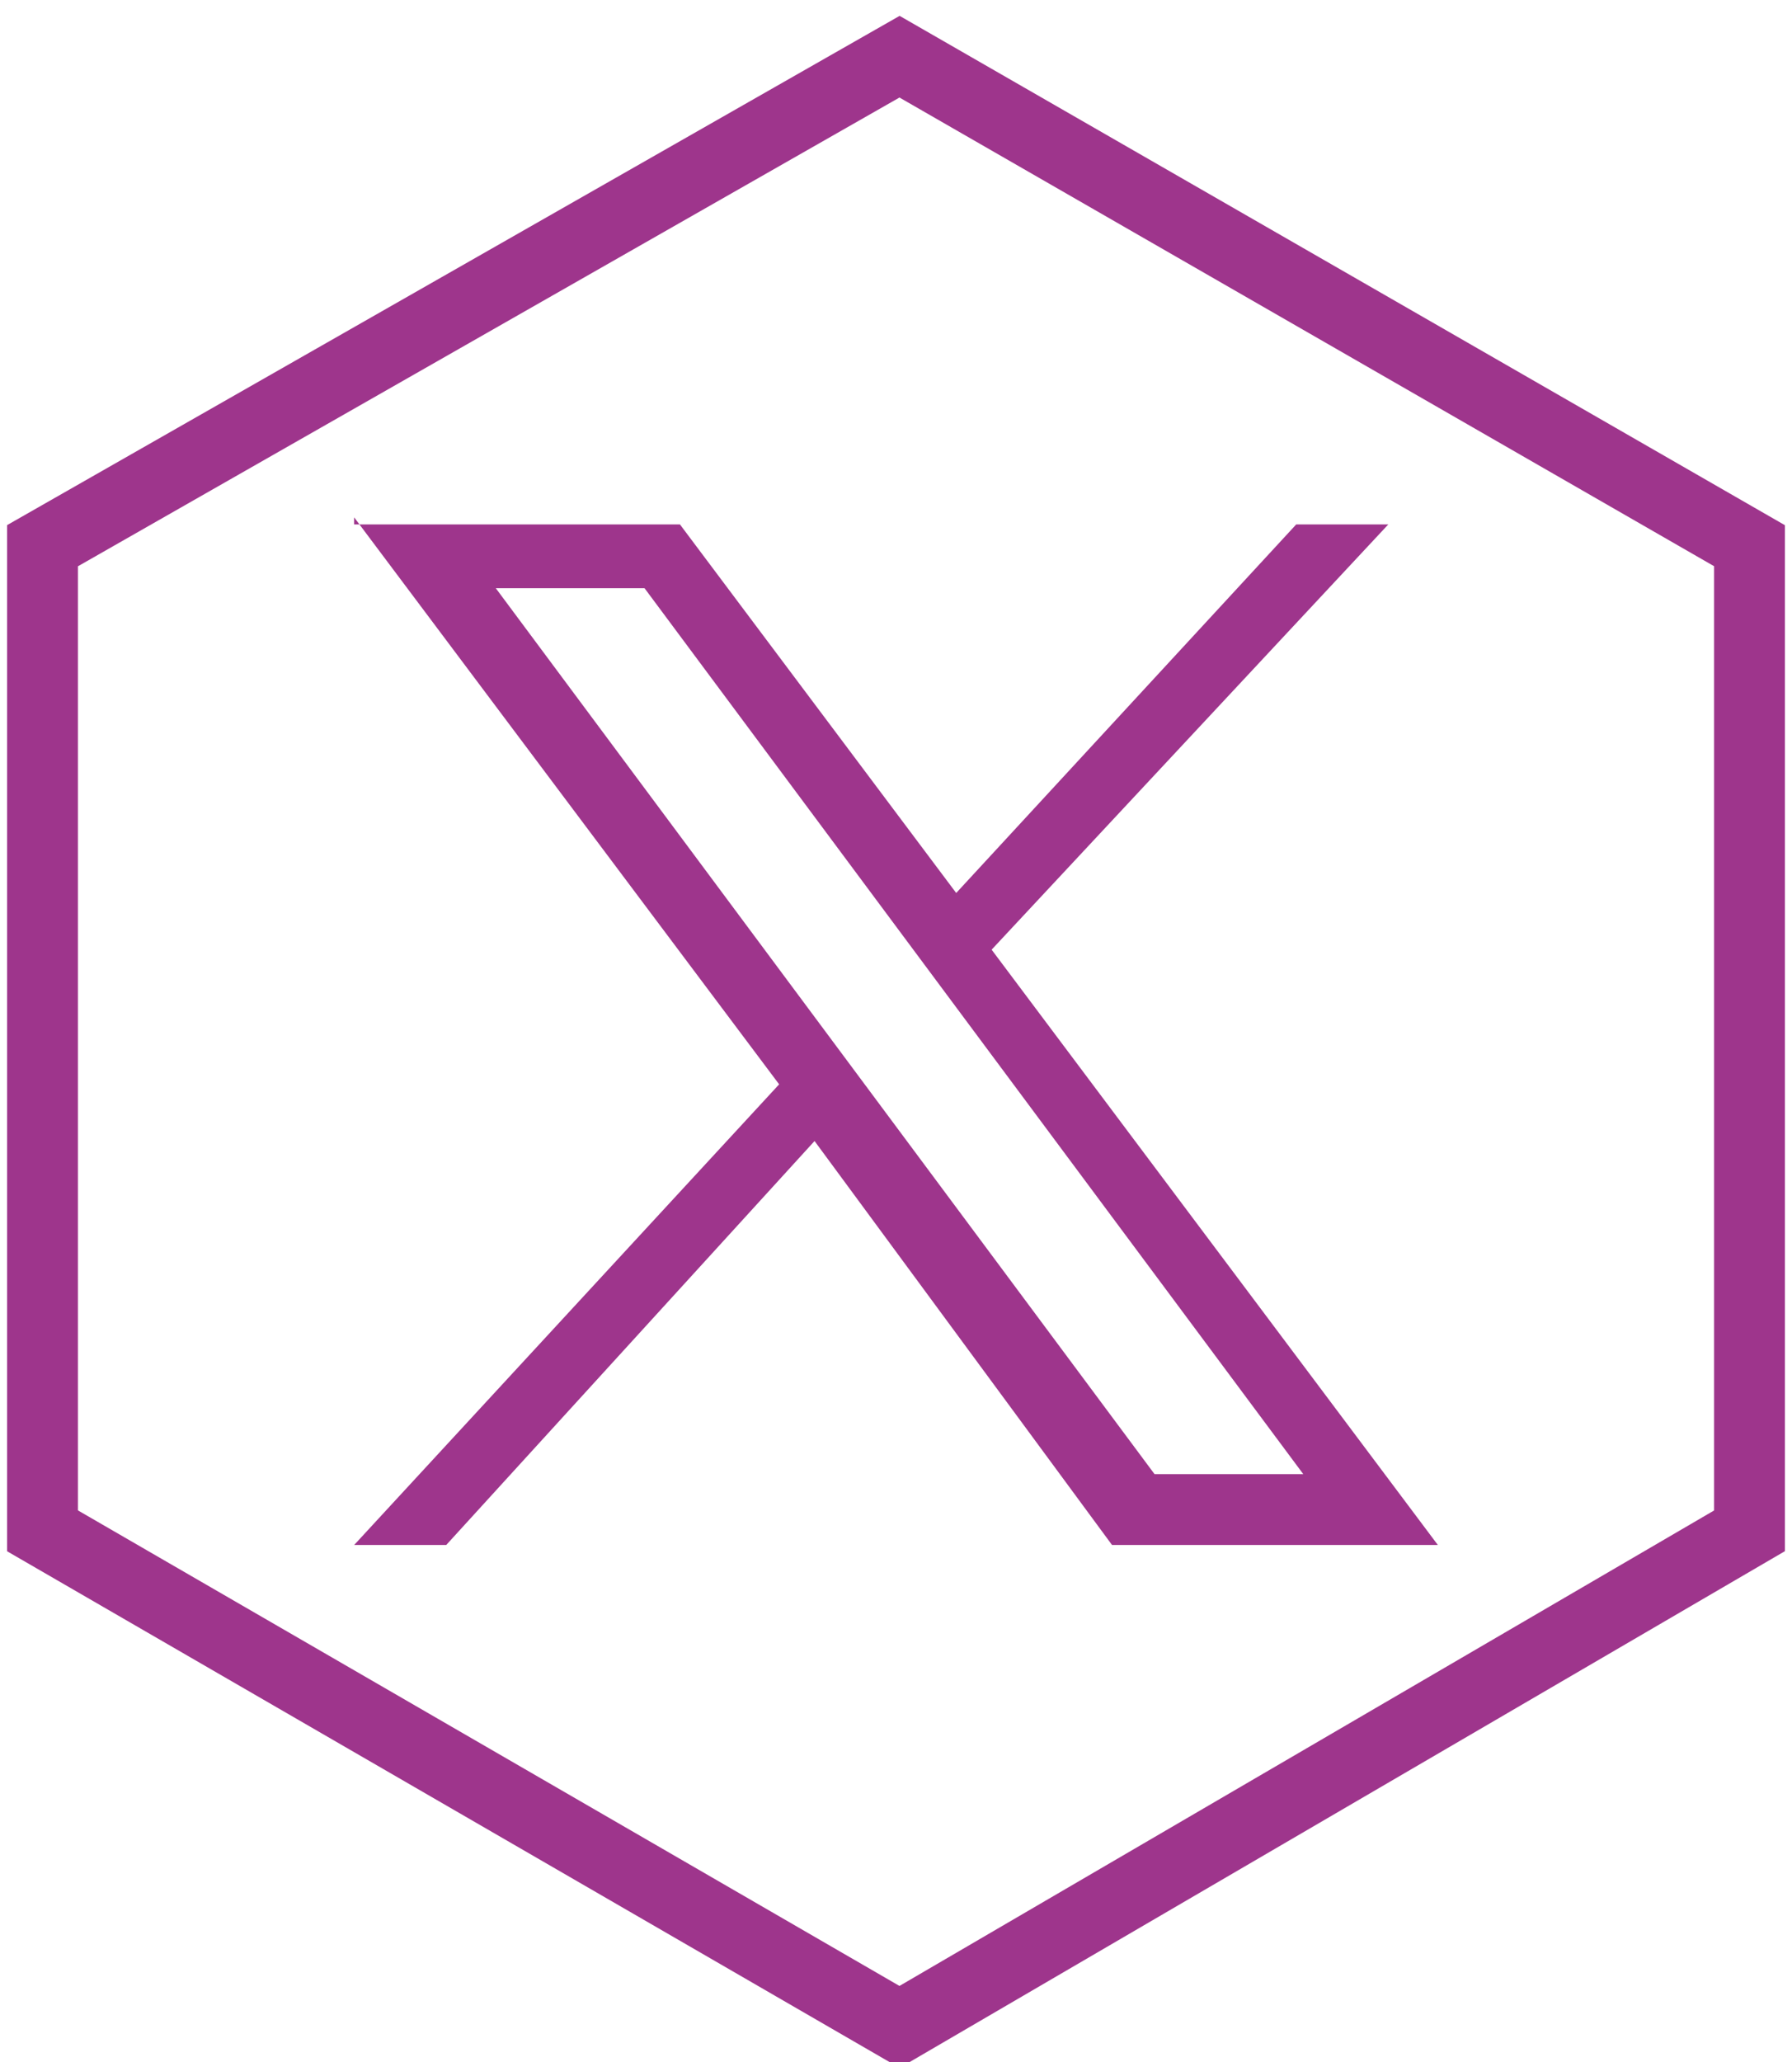
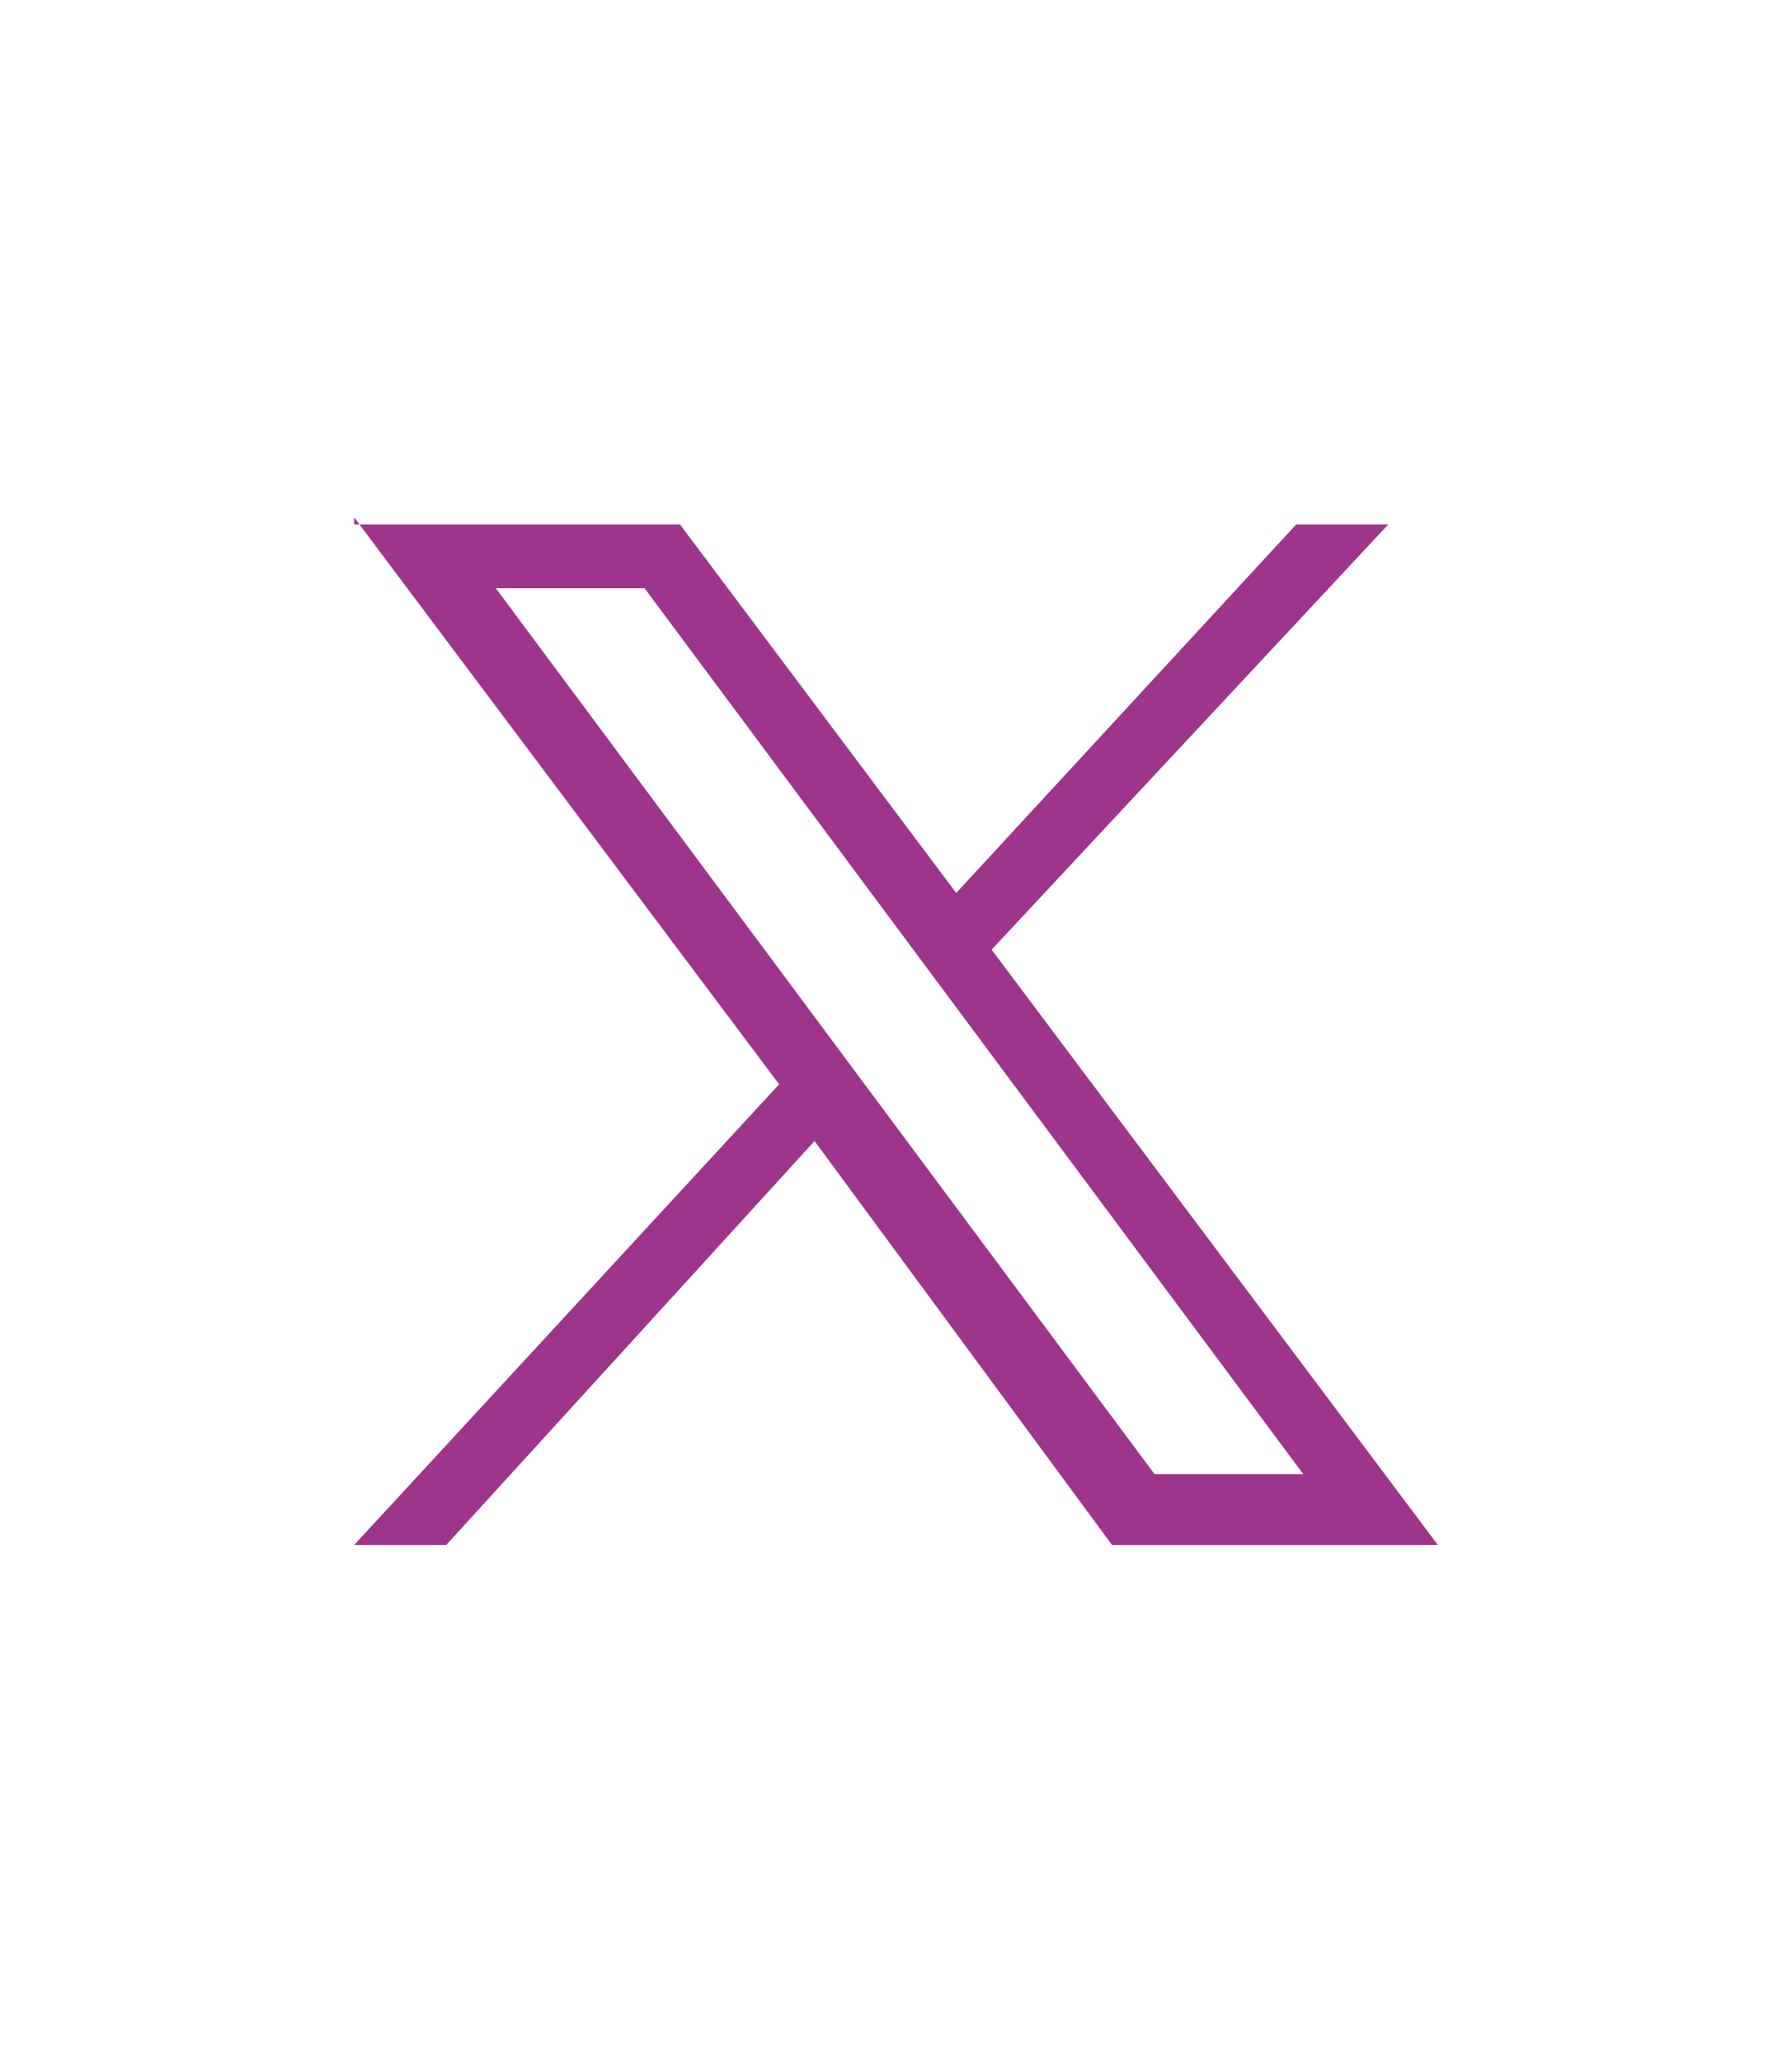
<svg xmlns="http://www.w3.org/2000/svg" id="Ebene_1" version="1.1" viewBox="0 0 25.3 29.1">
  <defs>
    <style>
      .st0 {
        fill: #9e358c;
      }

      .st1 {
        fill: none;
        stroke: #9e358c;
        stroke-miterlimit: 10;
      }
    </style>
  </defs>
-   <polygon class="st1" points=".6 7.7 .6 21.6 12.7 28.6 24.7 21.6 24.7 7.7 12.7 .8 .6 7.7" />
  <path class="st0" d="M5,7.3l6,8-6,6.5h1.3l5.2-5.7,4.2,5.7h4.6l-6.3-8.4,5.6-6h-1.3l-4.8,5.2-3.9-5.2h-4.6ZM7,8.3h2.1l9.3,12.5h-2.1L7,8.3Z" />
</svg>